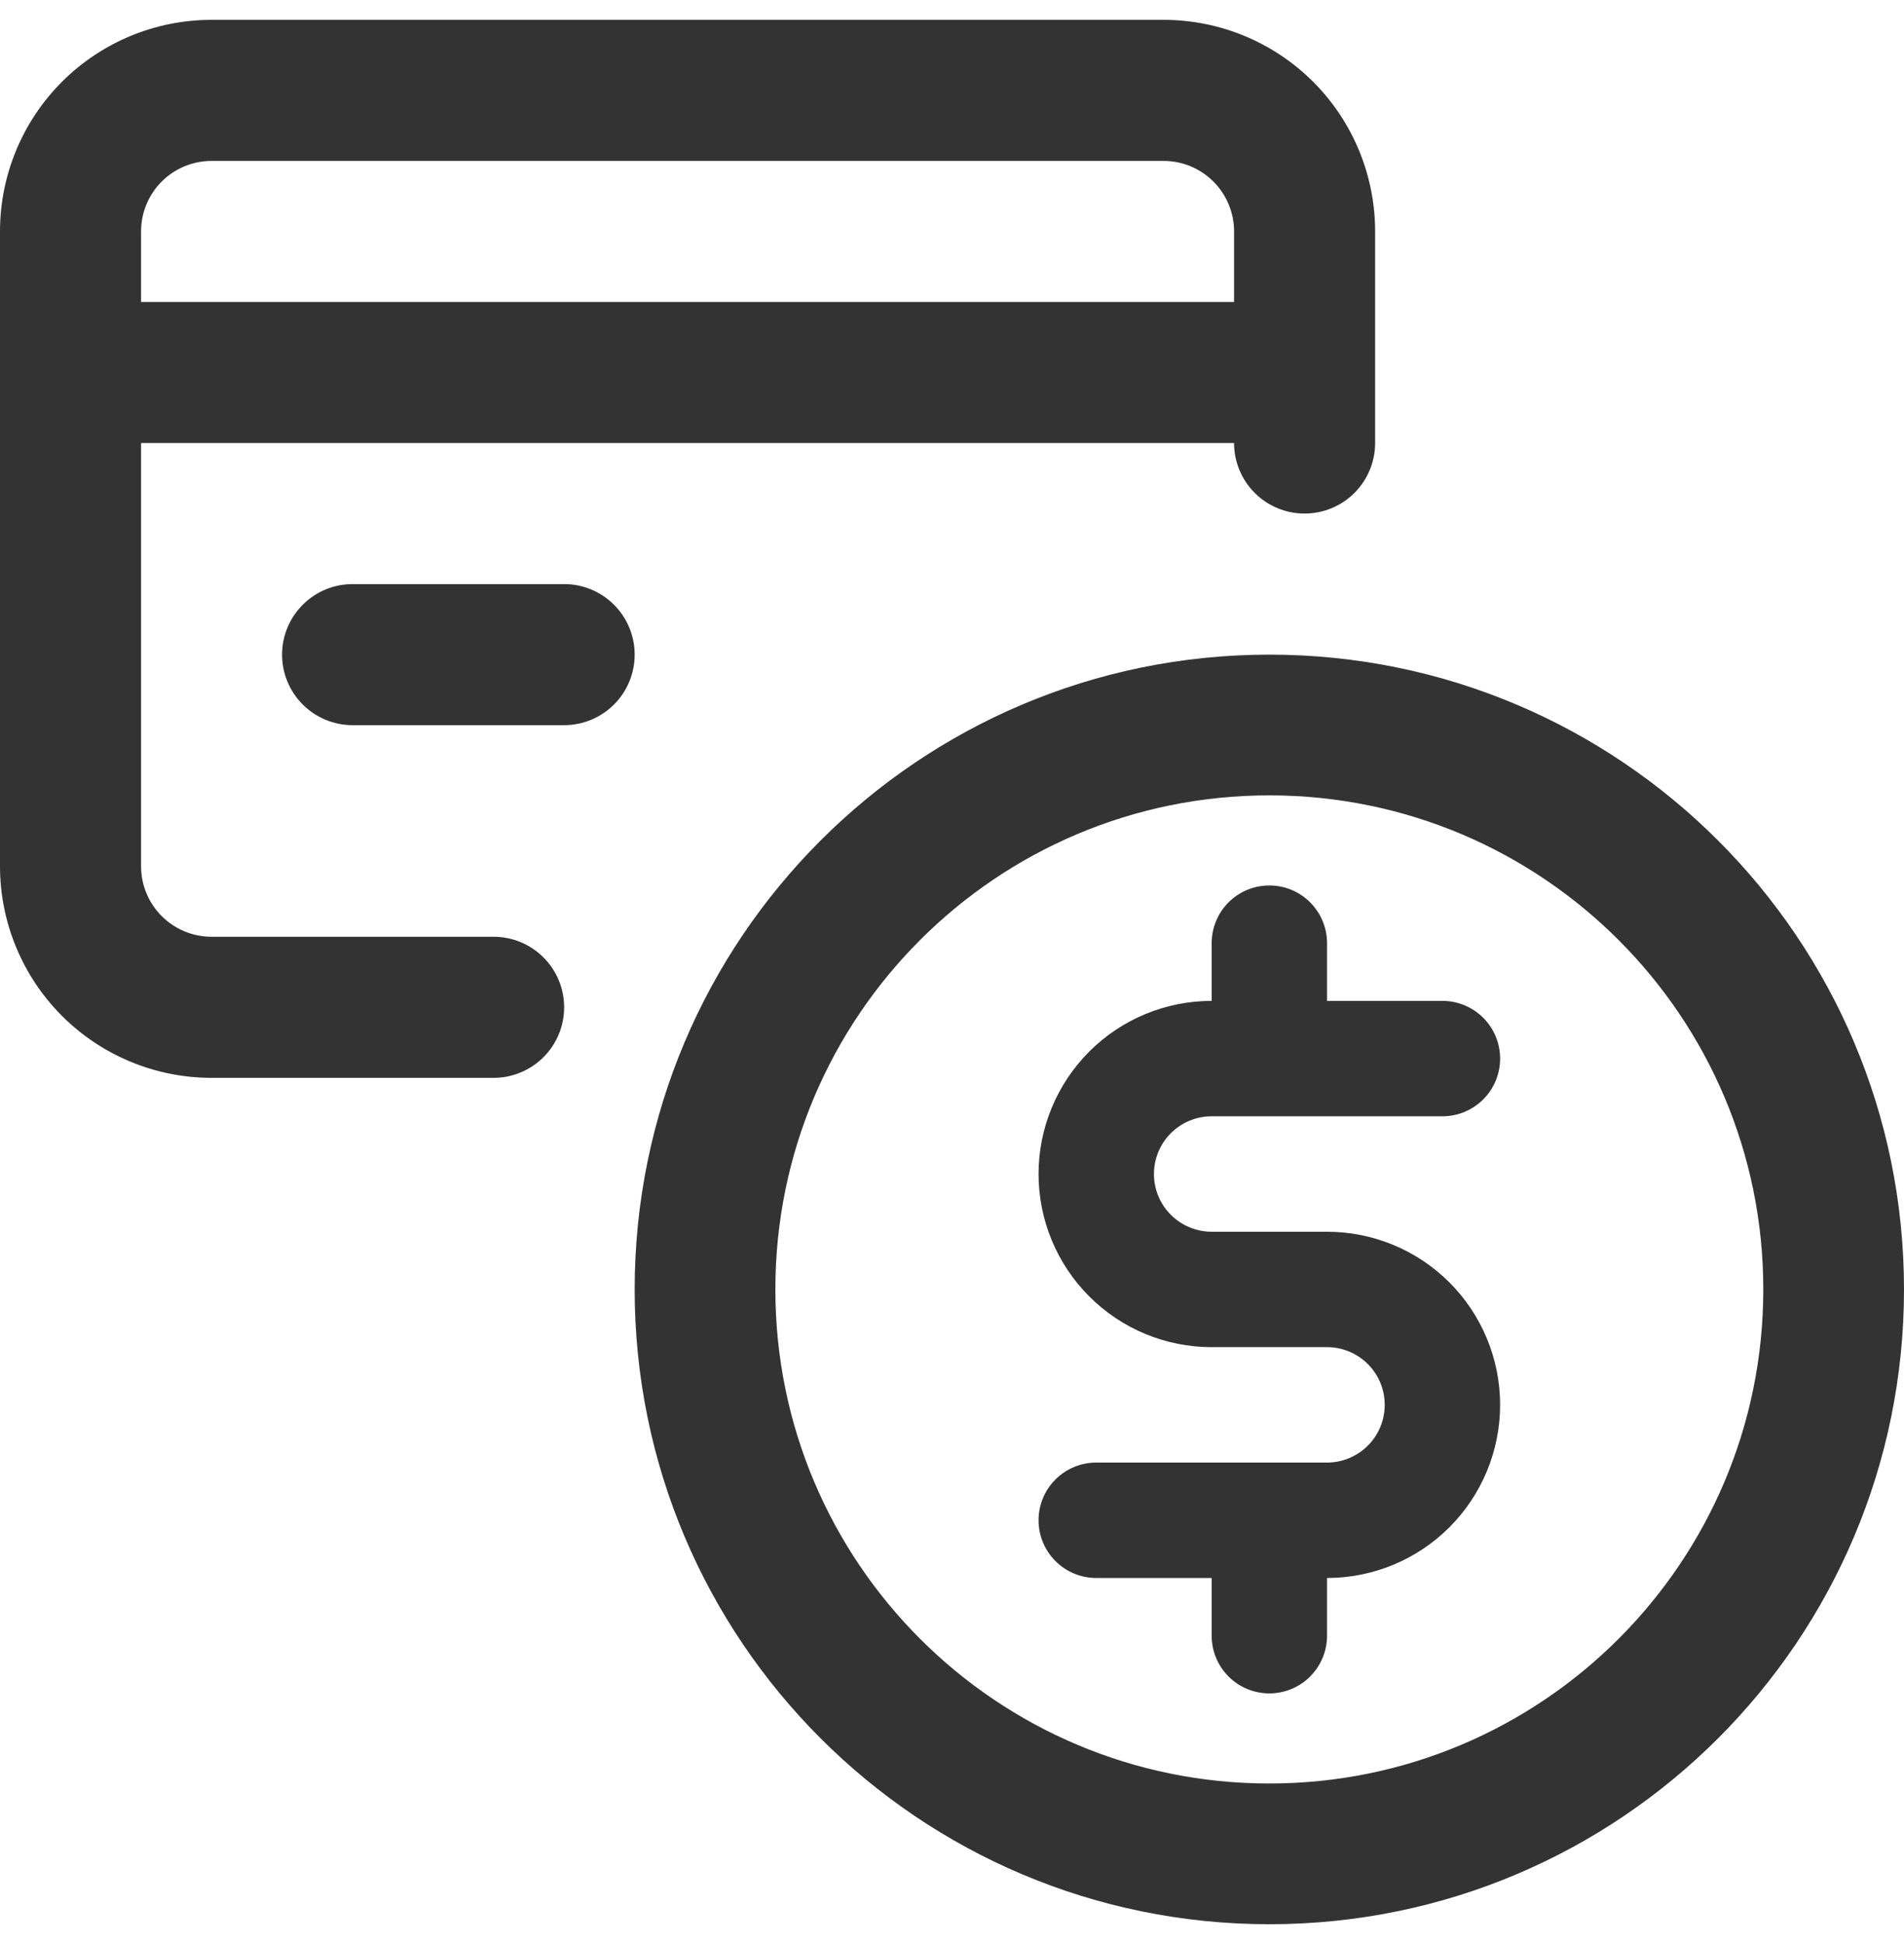
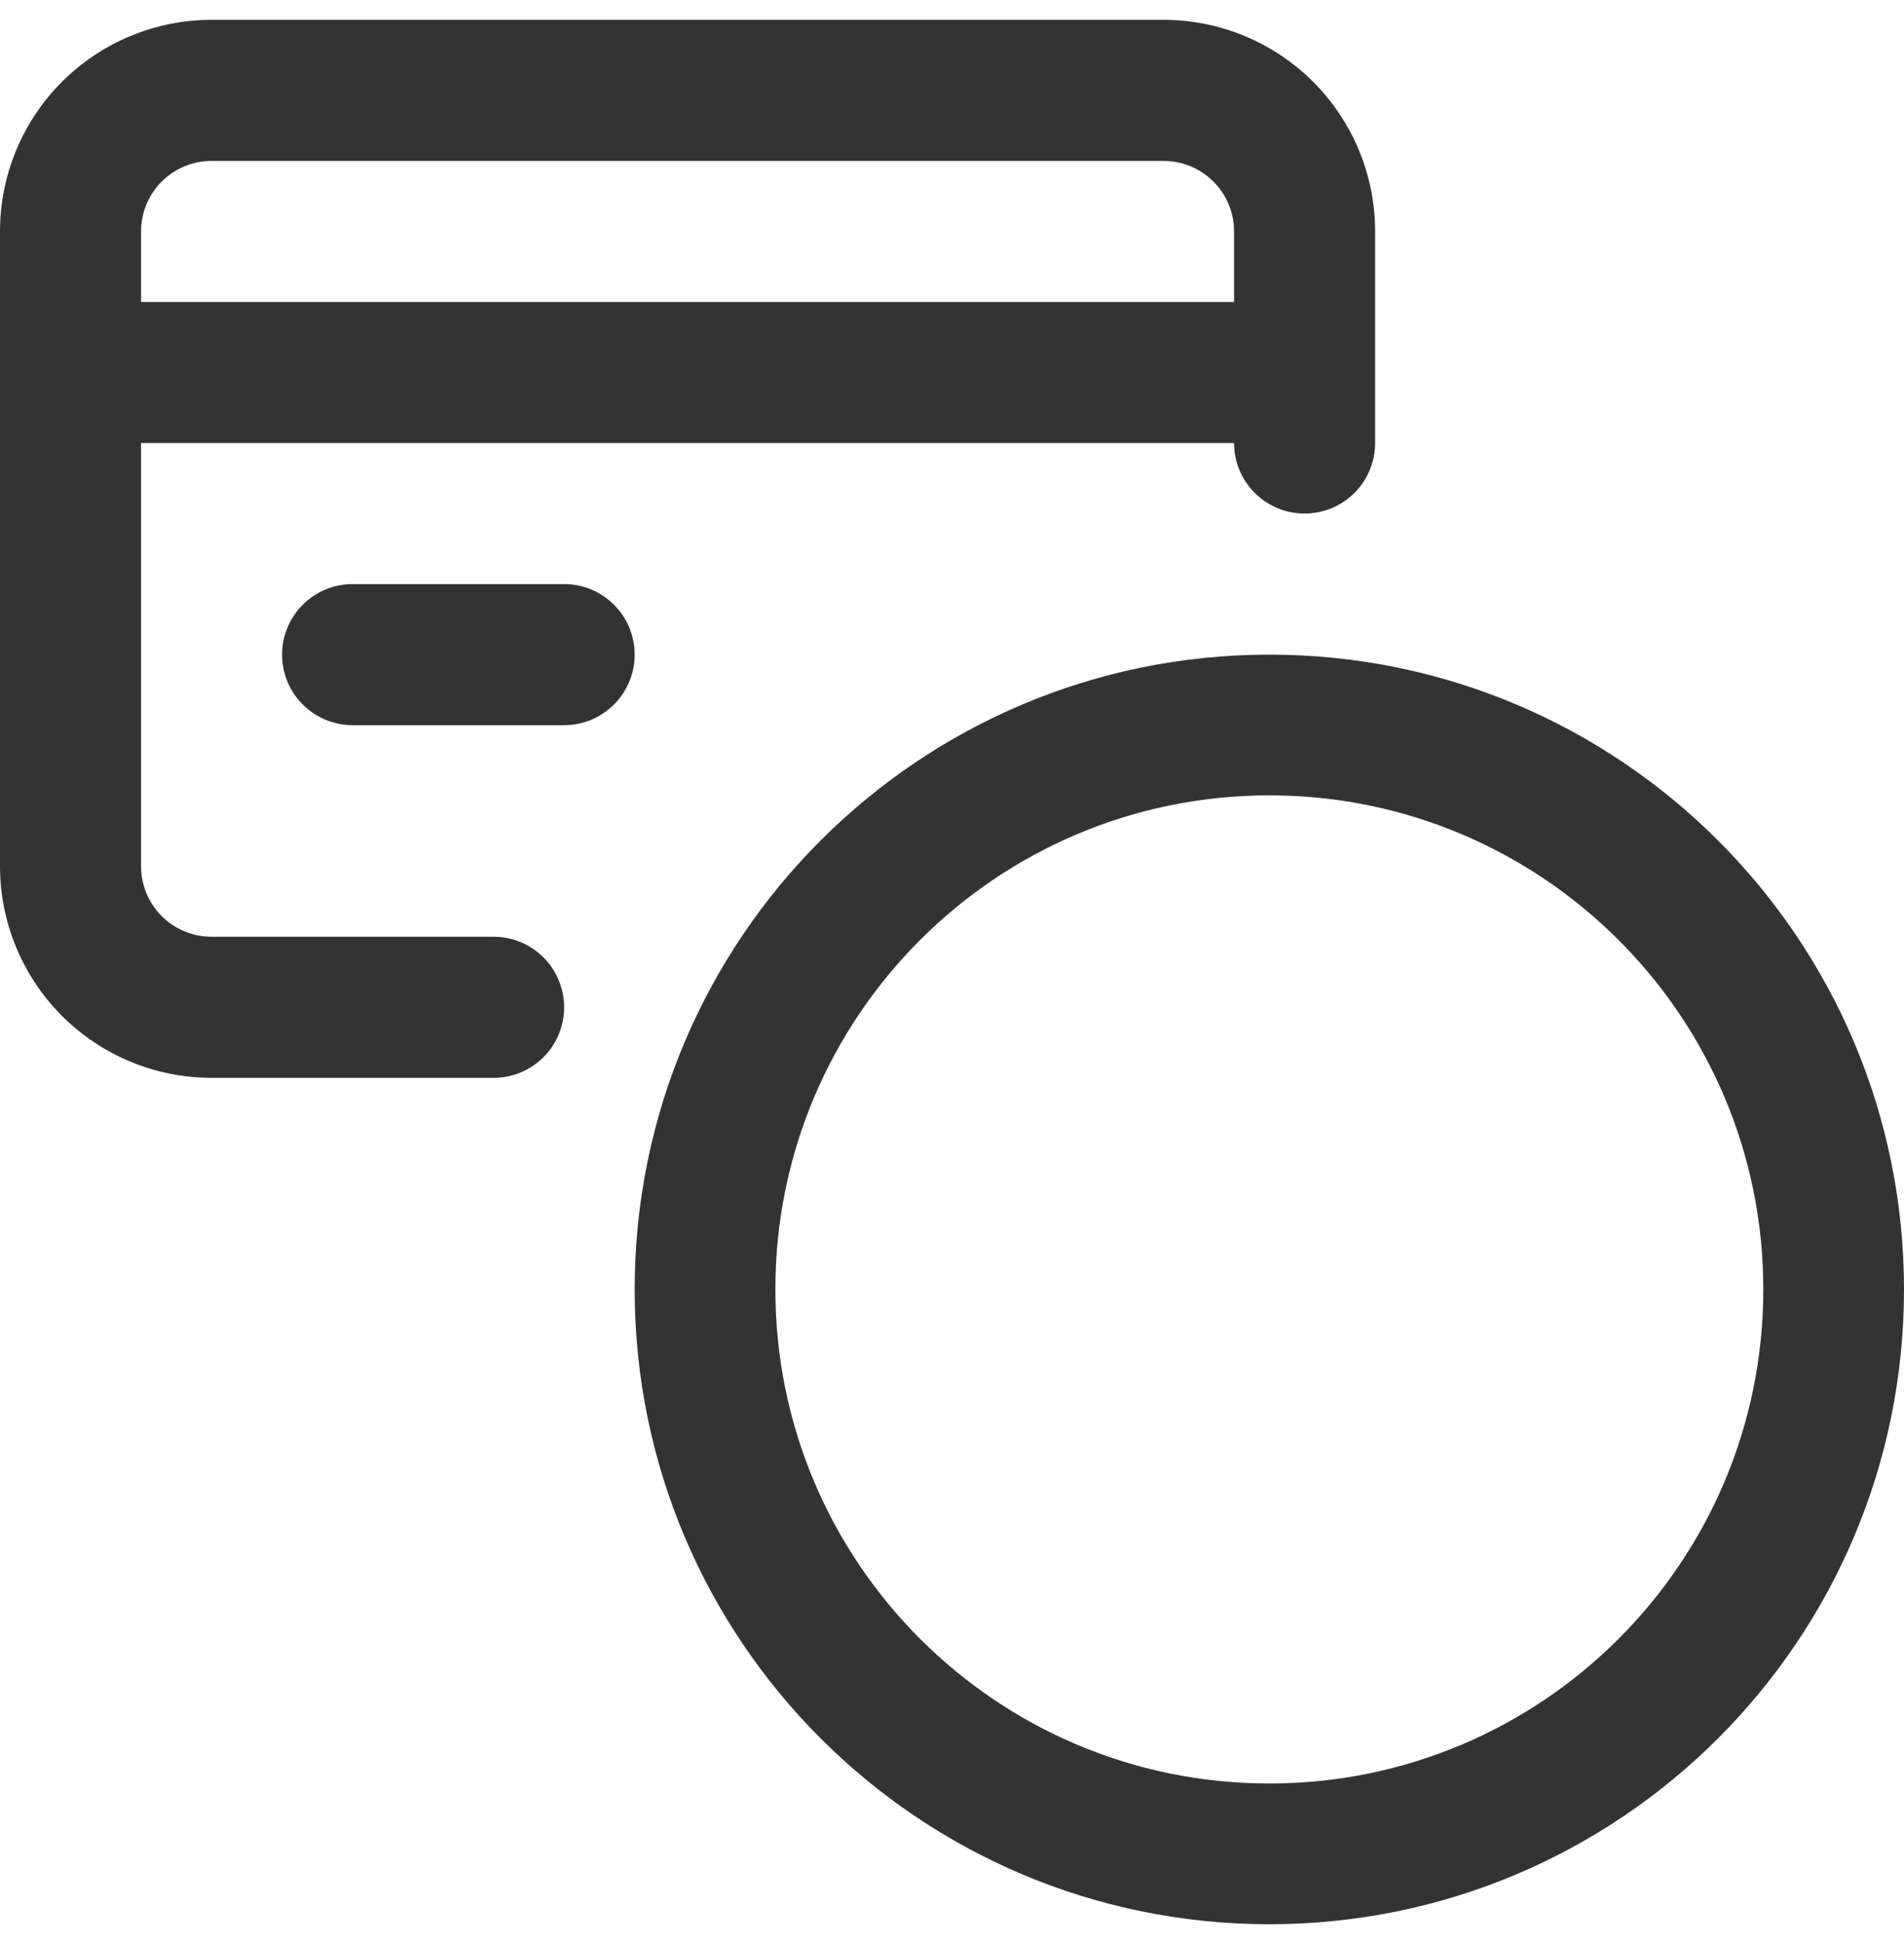
<svg xmlns="http://www.w3.org/2000/svg" width="48" height="49" viewBox="0 0 48 49" fill="none">
  <path d="M29.333 0.5H5.333C3.919 0.5 2.562 1.062 1.562 2.062C0.562 3.062 0 4.419 0 5.833V21.833C0 23.248 0.562 24.604 1.562 25.605C2.562 26.605 3.919 27.167 5.333 27.167H12.444C12.916 27.167 13.368 26.979 13.701 26.646C14.035 26.313 14.222 25.86 14.222 25.389C14.222 24.917 14.035 24.465 13.701 24.132C13.368 23.798 12.916 23.611 12.444 23.611H5.333C4.862 23.611 4.41 23.424 4.076 23.09C3.743 22.757 3.556 22.305 3.556 21.833V11.167H31.111C31.111 11.638 31.298 12.09 31.632 12.424C31.965 12.757 32.417 12.944 32.889 12.944C33.36 12.944 33.813 12.757 34.146 12.424C34.479 12.09 34.667 11.638 34.667 11.167V5.833C34.667 4.419 34.105 3.062 33.105 2.062C32.104 1.062 30.748 0.5 29.333 0.5ZM31.111 7.611H3.556V5.833C3.556 5.362 3.743 4.91 4.076 4.576C4.41 4.243 4.862 4.056 5.333 4.056H29.333C29.805 4.056 30.257 4.243 30.59 4.576C30.924 4.91 31.111 5.362 31.111 5.833V7.611ZM14.222 14.722H8.889C8.417 14.722 7.965 14.909 7.632 15.243C7.298 15.576 7.111 16.029 7.111 16.5C7.111 16.971 7.298 17.424 7.632 17.757C7.965 18.09 8.417 18.278 8.889 18.278H14.222C14.694 18.278 15.146 18.09 15.479 17.757C15.813 17.424 16 16.971 16 16.5C16 16.029 15.813 15.576 15.479 15.243C15.146 14.909 14.694 14.722 14.222 14.722Z" fill="#333333" />
  <path fill-rule="evenodd" clip-rule="evenodd" d="M32 44.953C38.878 44.953 44.453 39.378 44.453 32.5C44.453 25.622 38.878 20.047 32 20.047C25.122 20.047 19.547 25.622 19.547 32.5C19.547 39.378 25.122 44.953 32 44.953ZM32 48.5C40.837 48.5 48 41.337 48 32.5C48 23.663 40.837 16.5 32 16.5C23.163 16.5 16 23.663 16 32.5C16 41.337 23.163 48.5 32 48.5Z" fill="#333333" />
-   <path d="M30.546 28.136H36.364C36.749 28.136 37.119 27.983 37.392 27.71C37.665 27.438 37.818 27.068 37.818 26.682C37.818 26.296 37.665 25.926 37.392 25.653C37.119 25.381 36.749 25.227 36.364 25.227H33.455V23.773C33.455 23.387 33.301 23.017 33.029 22.744C32.756 22.471 32.386 22.318 32 22.318C31.614 22.318 31.244 22.471 30.971 22.744C30.699 23.017 30.546 23.387 30.546 23.773V25.227C29.388 25.227 28.278 25.687 27.46 26.505C26.642 27.324 26.182 28.434 26.182 29.591C26.182 30.748 26.642 31.858 27.46 32.676C28.278 33.495 29.388 33.955 30.546 33.955H33.455C33.84 33.955 34.21 34.108 34.483 34.381C34.756 34.653 34.909 35.023 34.909 35.409C34.909 35.795 34.756 36.165 34.483 36.438C34.21 36.71 33.84 36.864 33.455 36.864H27.636C27.251 36.864 26.881 37.017 26.608 37.29C26.335 37.562 26.182 37.932 26.182 38.318C26.182 38.704 26.335 39.074 26.608 39.347C26.881 39.62 27.251 39.773 27.636 39.773H30.546V41.227C30.546 41.613 30.699 41.983 30.971 42.256C31.244 42.529 31.614 42.682 32 42.682C32.386 42.682 32.756 42.529 33.029 42.256C33.301 41.983 33.455 41.613 33.455 41.227V39.773C34.612 39.773 35.722 39.313 36.54 38.495C37.358 37.676 37.818 36.566 37.818 35.409C37.818 34.252 37.358 33.142 36.54 32.324C35.722 31.505 34.612 31.046 33.455 31.046H30.546C30.16 31.046 29.79 30.892 29.517 30.619C29.244 30.347 29.091 29.977 29.091 29.591C29.091 29.205 29.244 28.835 29.517 28.562C29.79 28.29 30.16 28.136 30.546 28.136Z" fill="#333333" />
</svg>